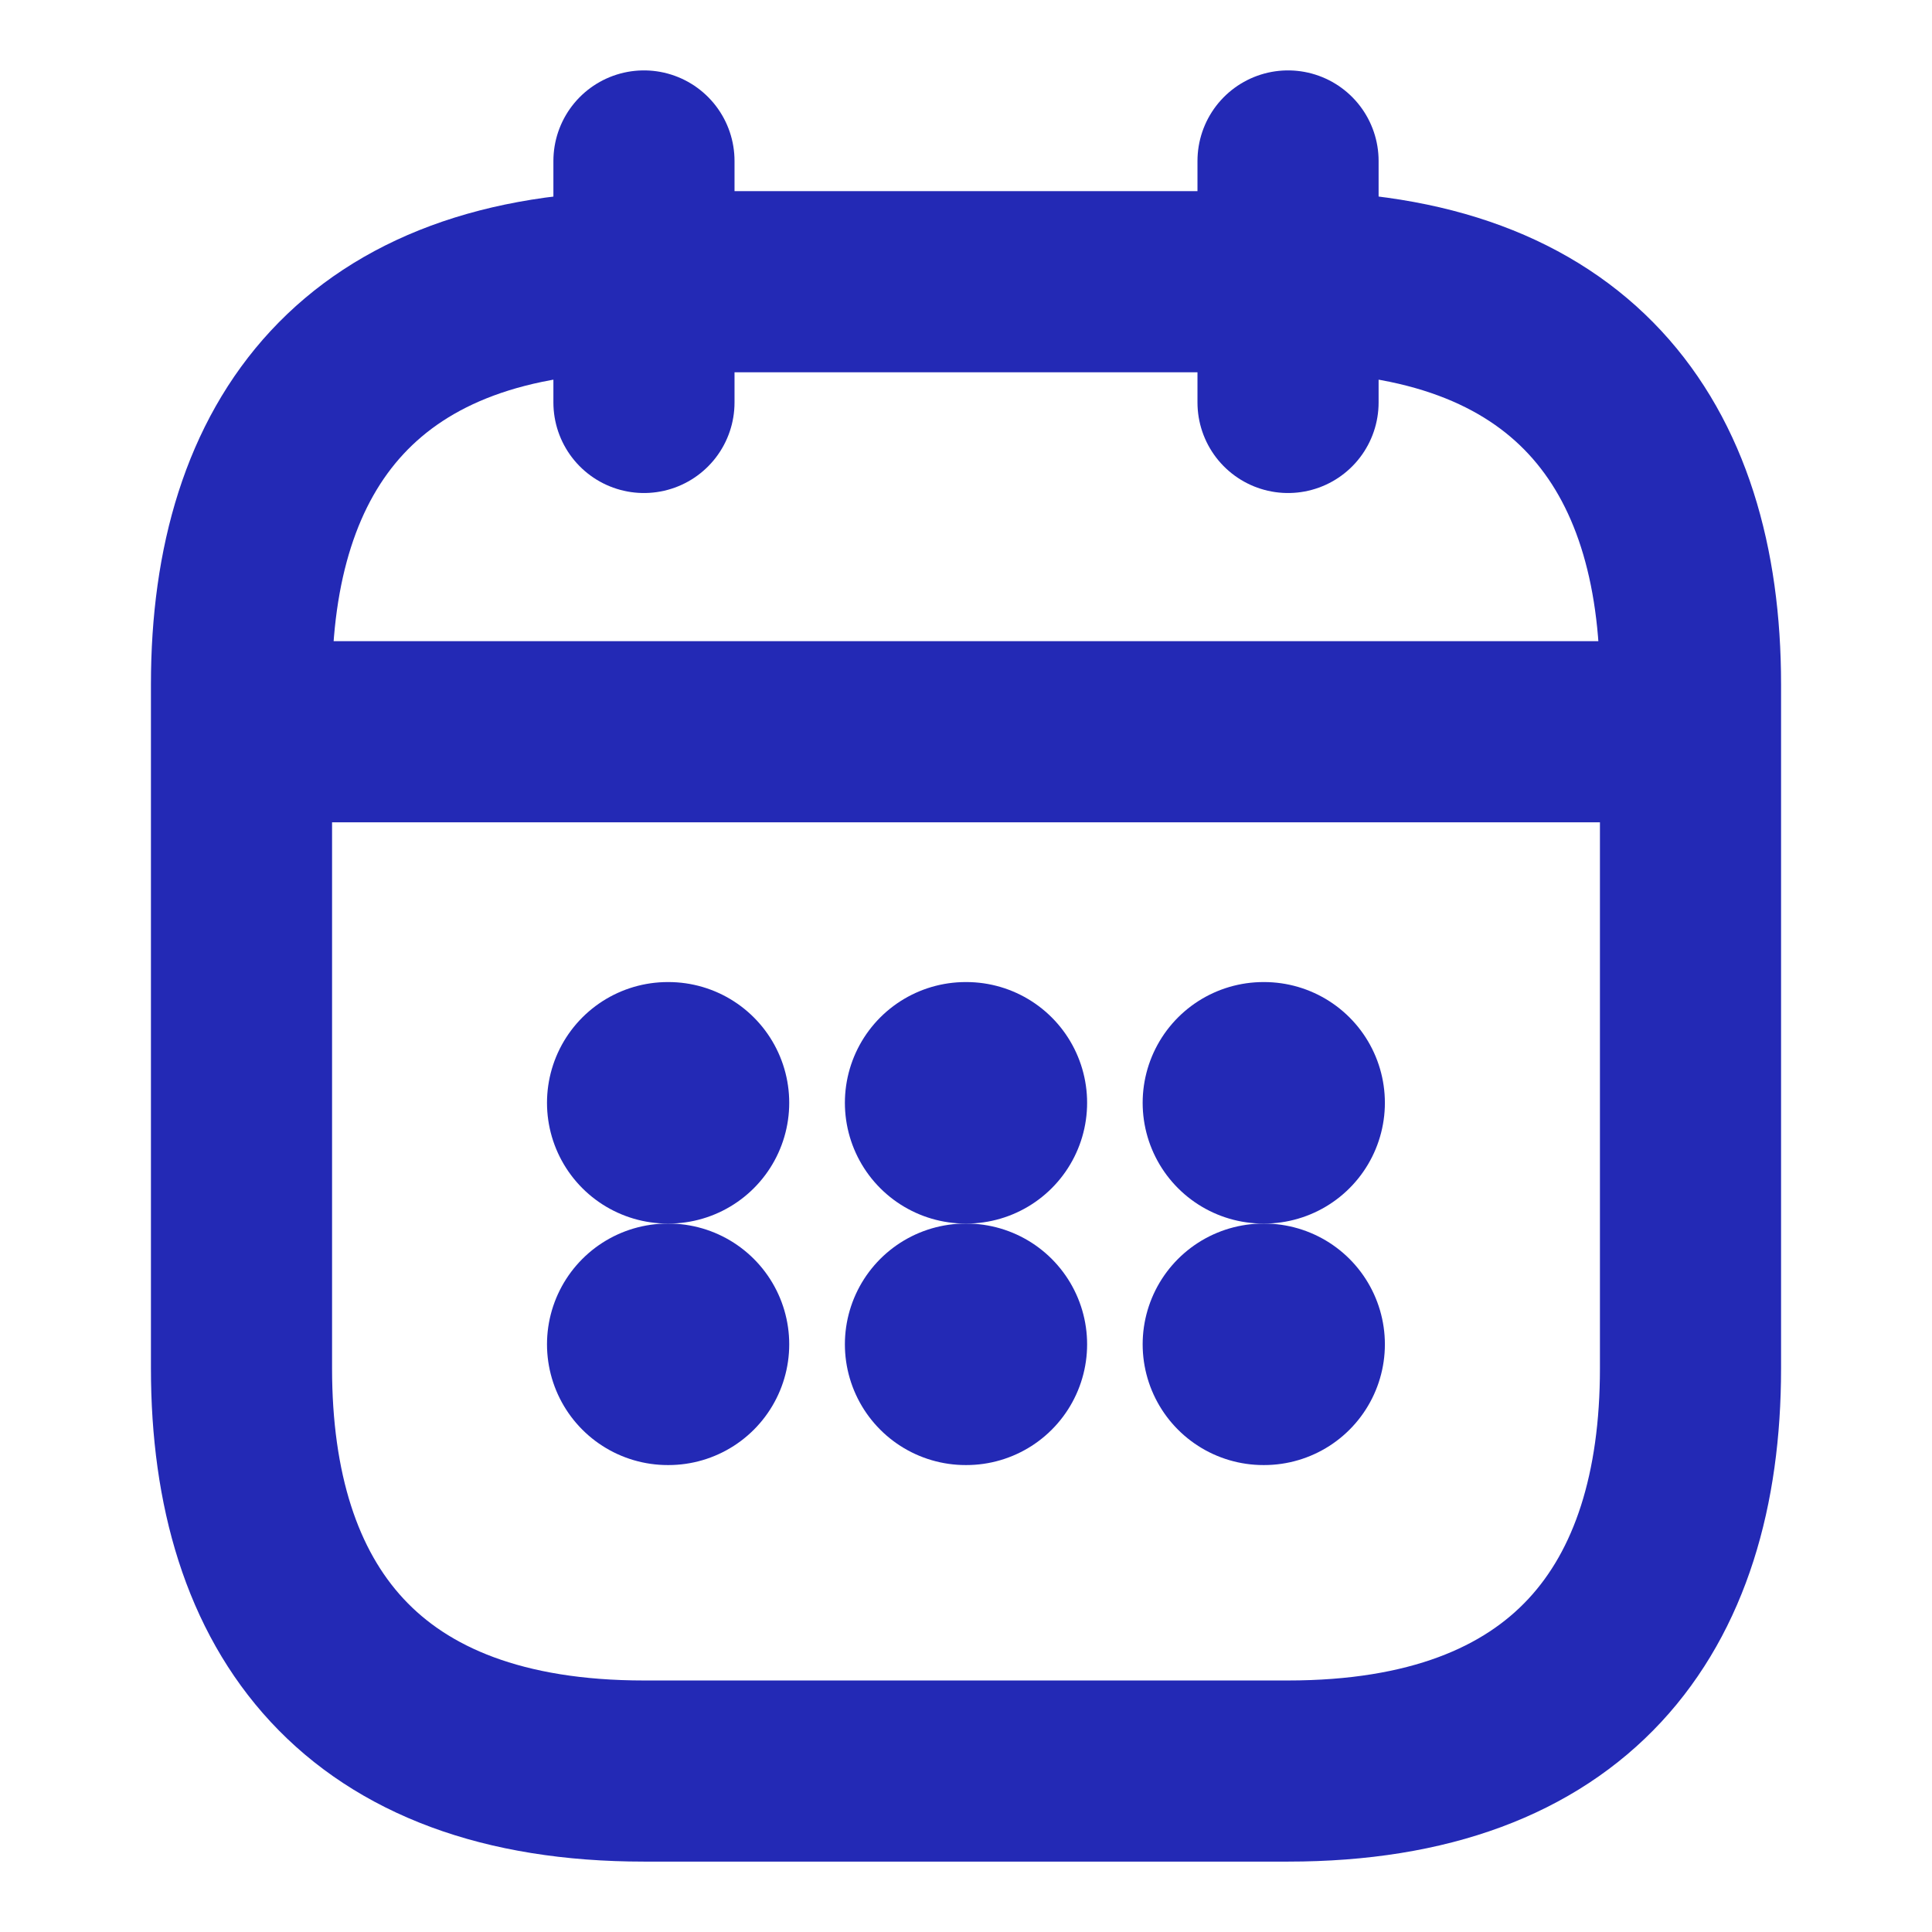
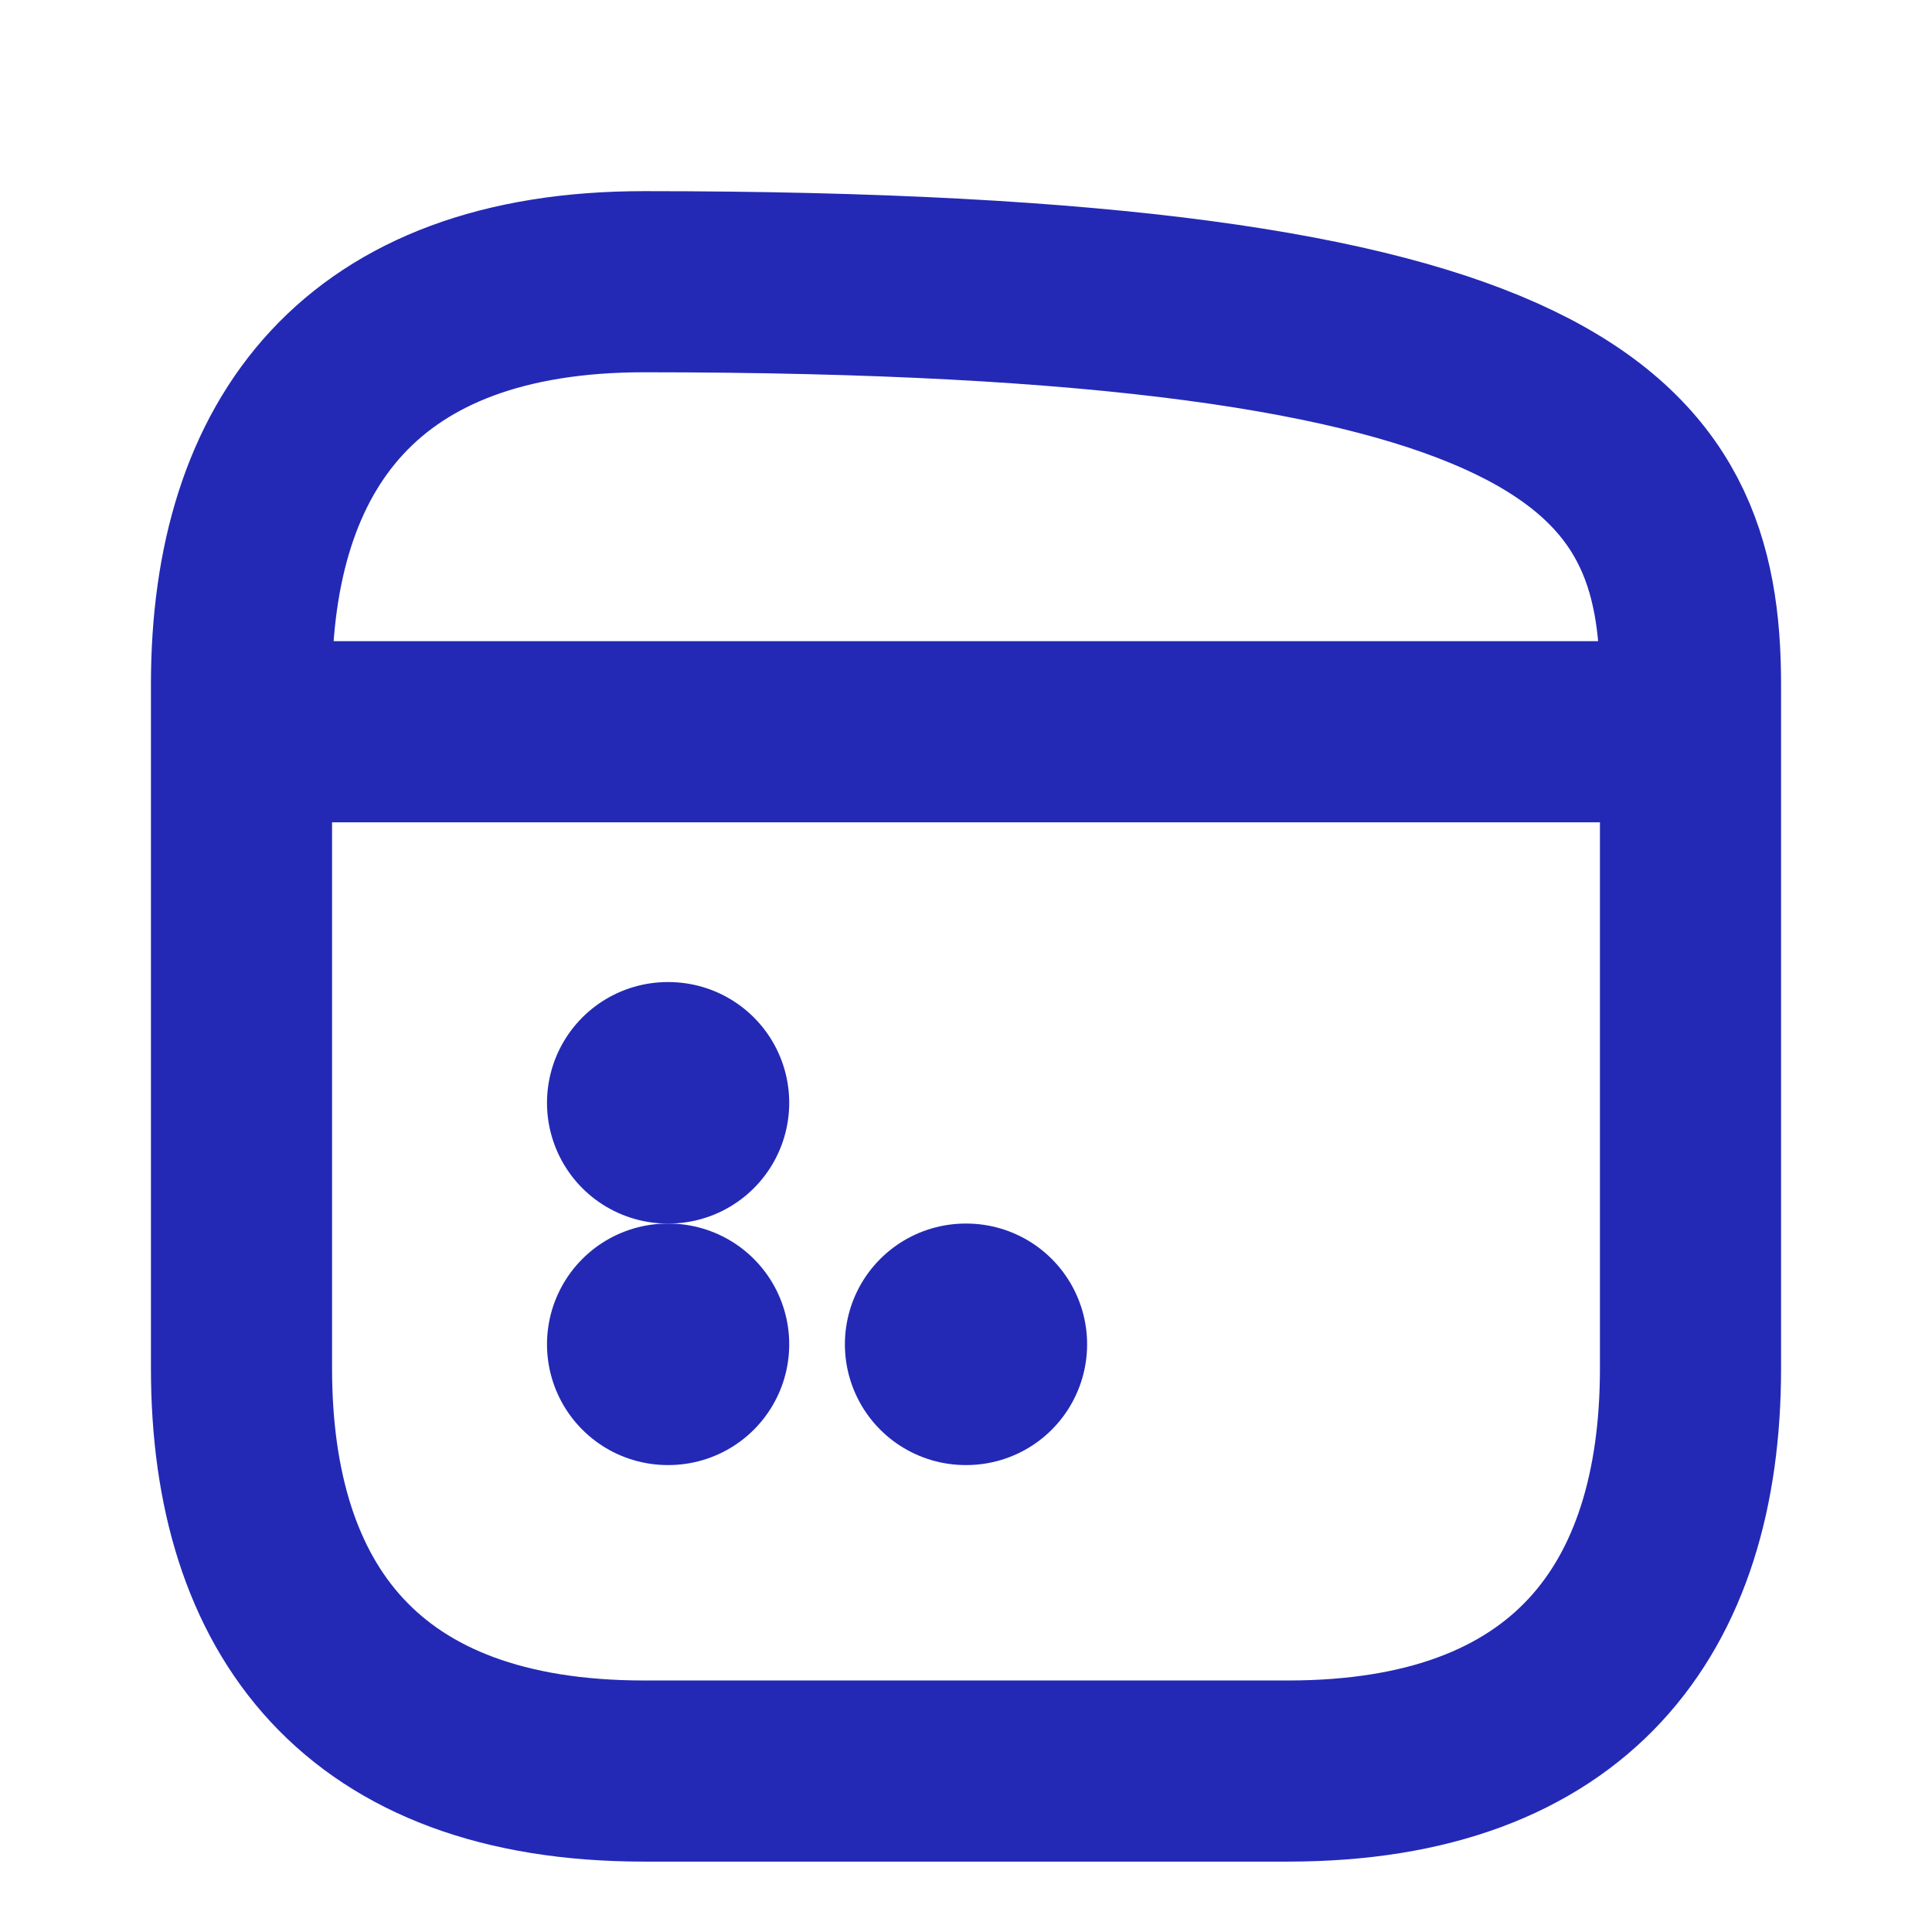
<svg xmlns="http://www.w3.org/2000/svg" width="16" height="16" viewBox="0 0 16 16" fill="none">
-   <path d="M5.333 1.333V3.333" stroke="#2329B5" stroke-width="1.5" stroke-miterlimit="10" stroke-linecap="round" stroke-linejoin="round" />
-   <path d="M10.667 1.333V3.333" stroke="#2329B5" stroke-width="1.5" stroke-miterlimit="10" stroke-linecap="round" stroke-linejoin="round" />
  <path d="M2.333 6.06H13.666" stroke="#2329B5" stroke-width="1.5" stroke-miterlimit="10" stroke-linecap="round" stroke-linejoin="round" />
-   <path d="M14 5.667V11.333C14 13.333 13 14.667 10.667 14.667H5.333C3 14.667 2 13.333 2 11.333V5.667C2 3.667 3 2.333 5.333 2.333H10.667C13 2.333 14 3.667 14 5.667Z" stroke="#2329B5" stroke-width="1.5" stroke-miterlimit="10" stroke-linecap="round" stroke-linejoin="round" />
-   <path d="M10.463 9.133H10.469" stroke="#2329B5" stroke-width="2" stroke-linecap="round" stroke-linejoin="round" />
-   <path d="M10.463 11.133H10.469" stroke="#2329B5" stroke-width="2" stroke-linecap="round" stroke-linejoin="round" />
-   <path d="M7.997 9.133H8.003" stroke="#2329B5" stroke-width="2" stroke-linecap="round" stroke-linejoin="round" />
+   <path d="M14 5.667V11.333C14 13.333 13 14.667 10.667 14.667H5.333C3 14.667 2 13.333 2 11.333V5.667C2 3.667 3 2.333 5.333 2.333C13 2.333 14 3.667 14 5.667Z" stroke="#2329B5" stroke-width="1.5" stroke-miterlimit="10" stroke-linecap="round" stroke-linejoin="round" />
  <path d="M7.997 11.133H8.003" stroke="#2329B5" stroke-width="2" stroke-linecap="round" stroke-linejoin="round" />
  <path d="M5.53 9.133H5.536" stroke="#2329B5" stroke-width="2" stroke-linecap="round" stroke-linejoin="round" />
  <path d="M5.53 11.133H5.536" stroke="#2329B5" stroke-width="2" stroke-linecap="round" stroke-linejoin="round" />
</svg>